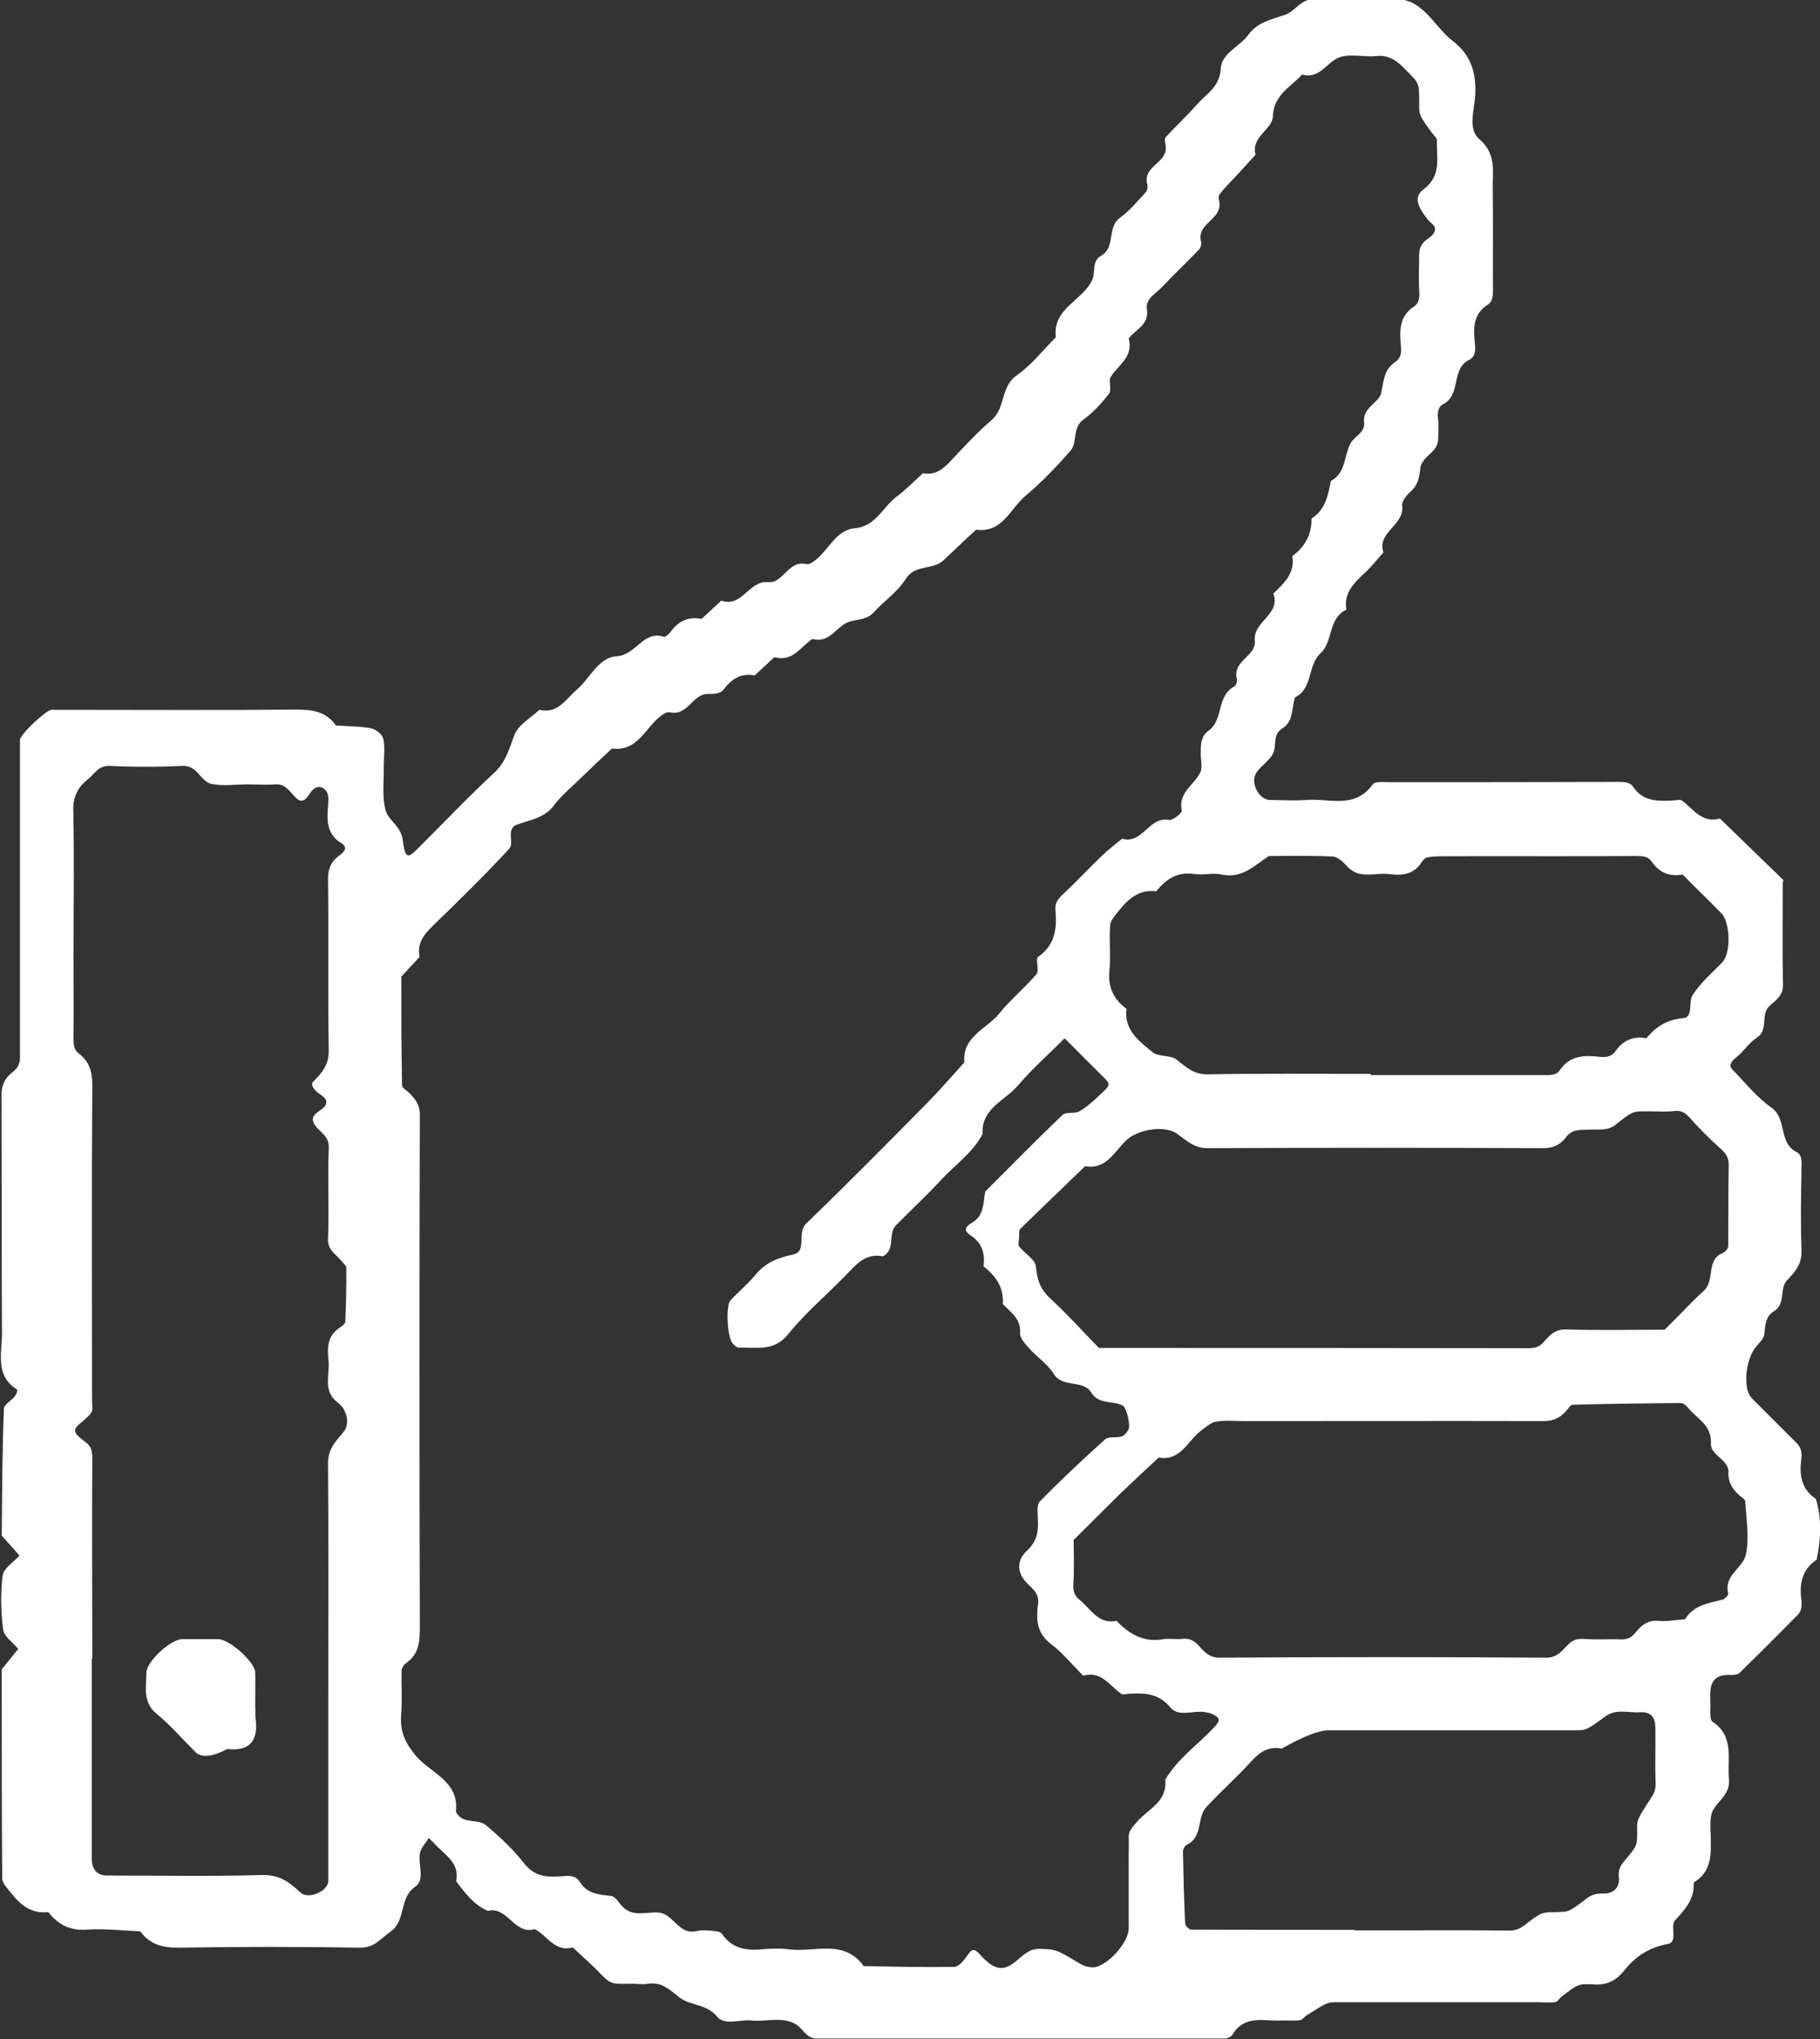
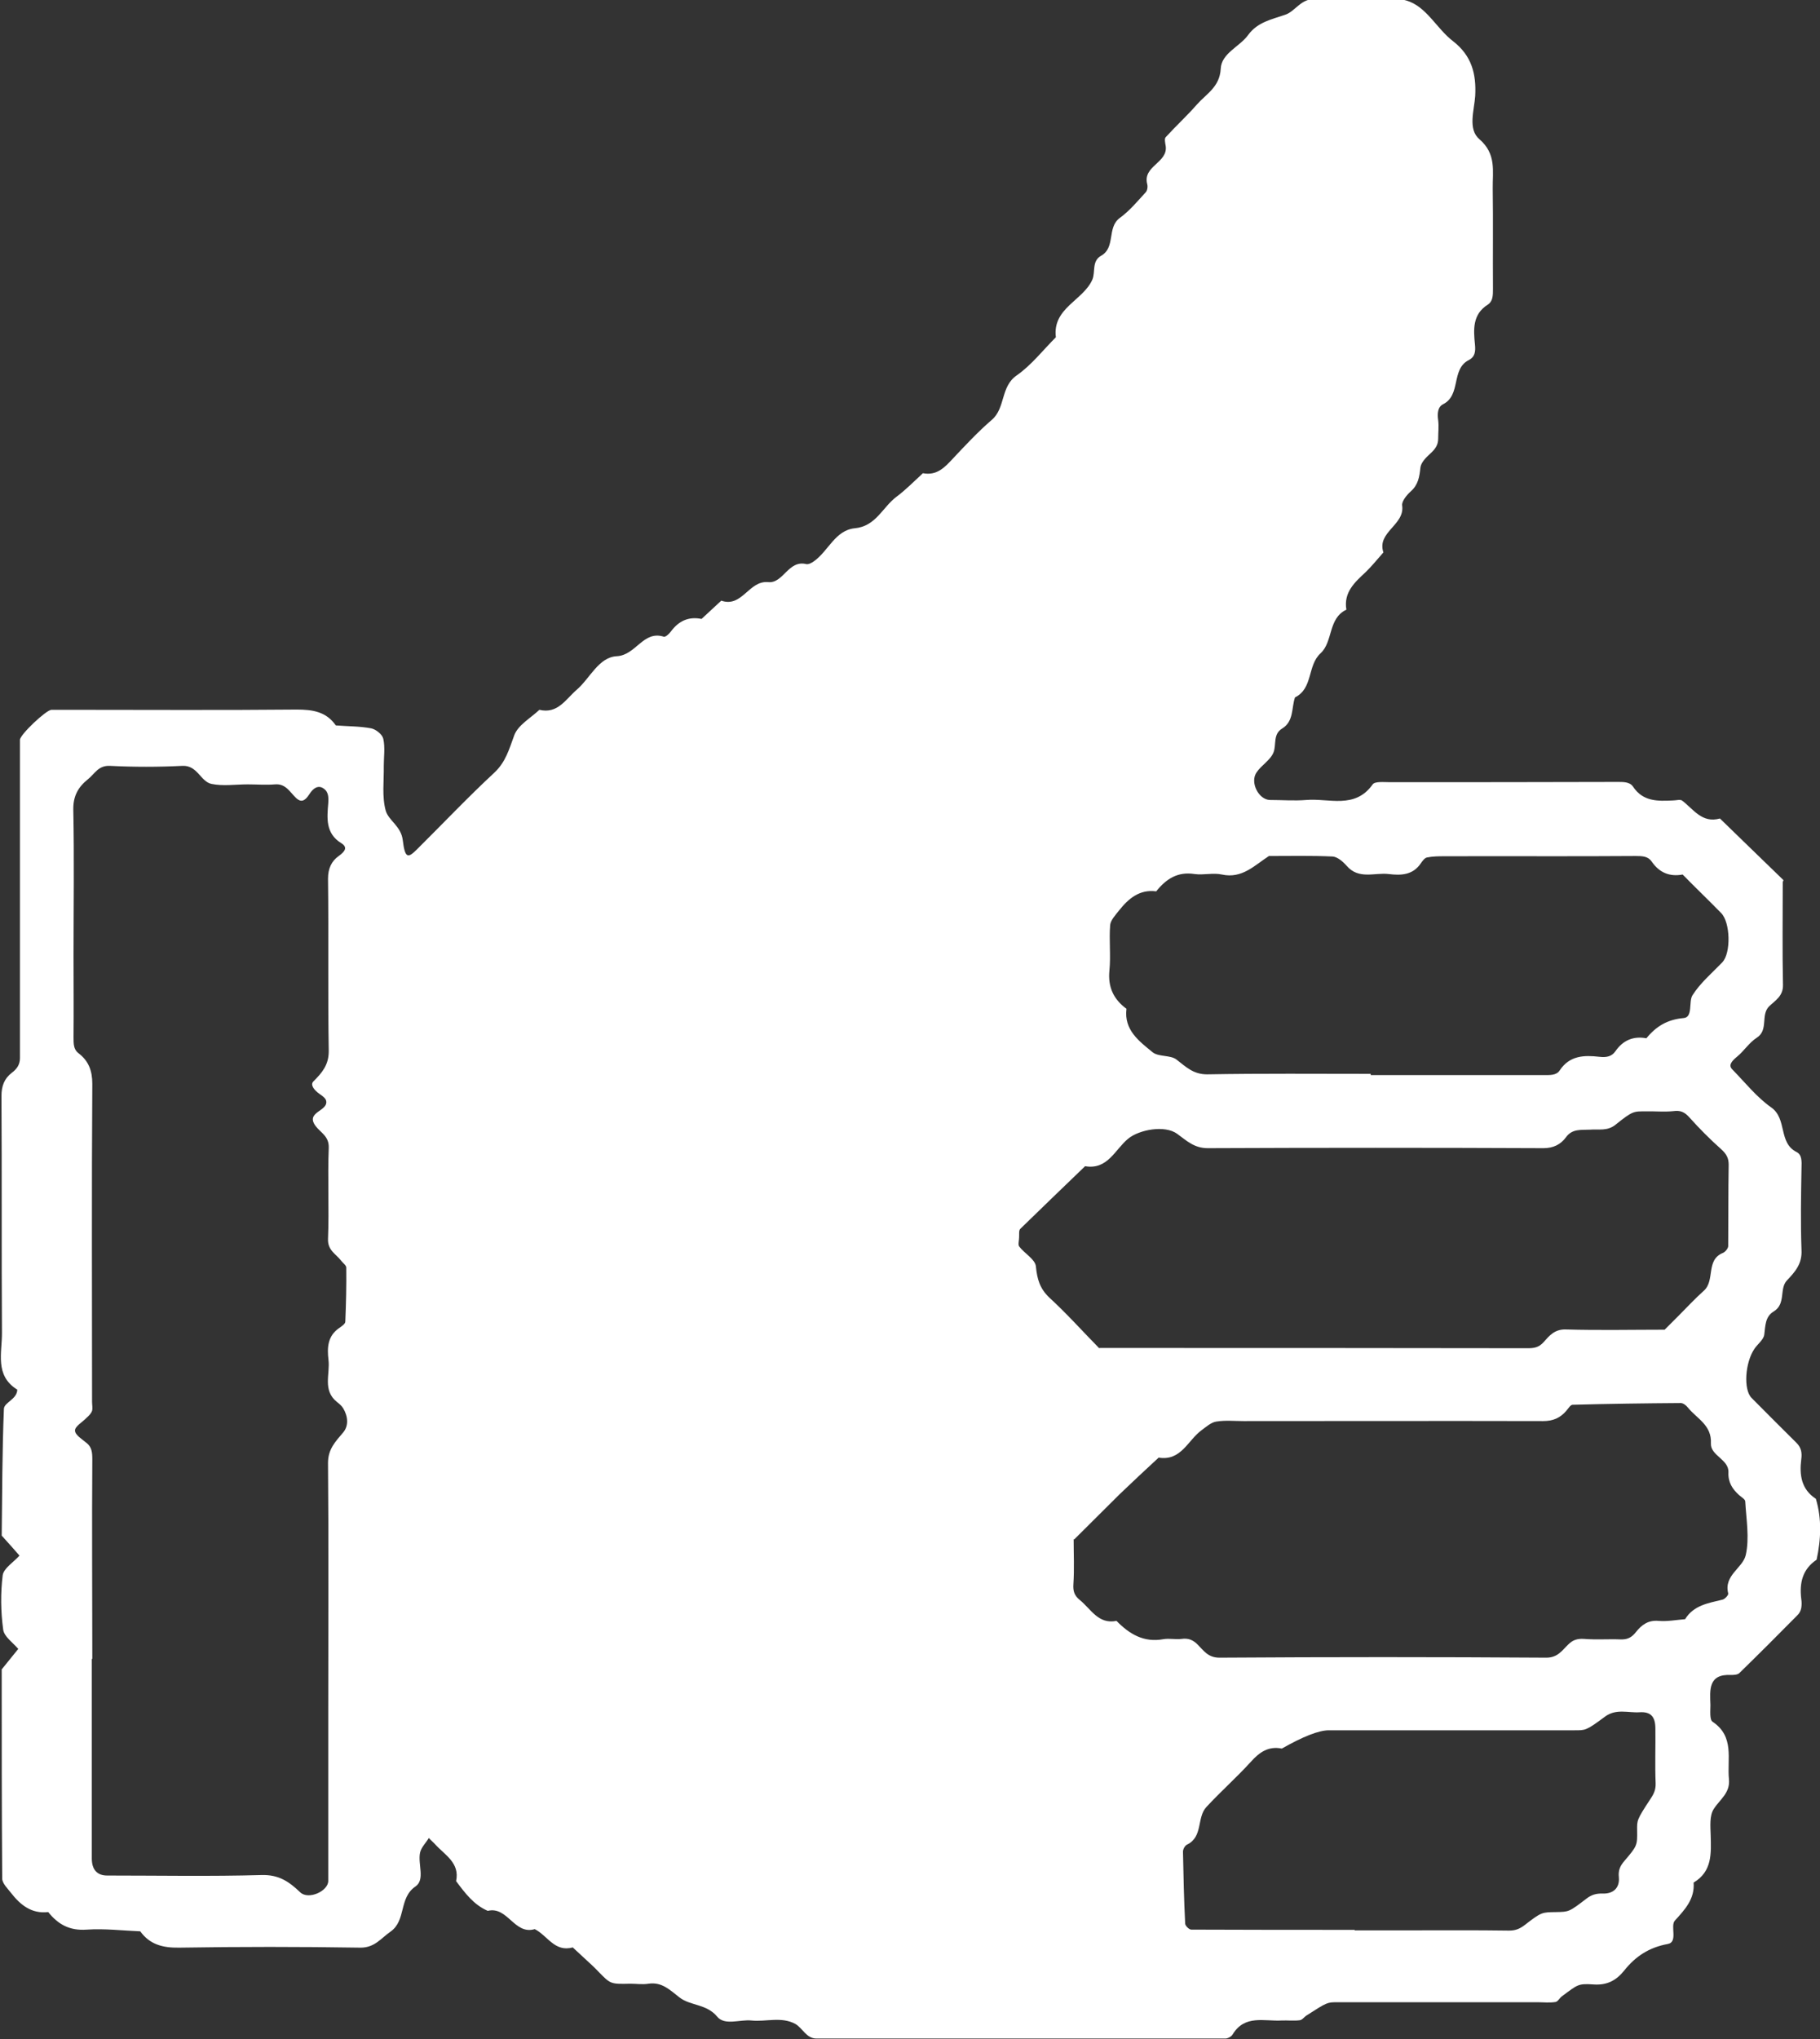
<svg xmlns="http://www.w3.org/2000/svg" id="Layer_1" data-name="Layer 1" viewBox="0 0 74.74 83.69">
  <rect x="0" y="0" width="74.74" height="83.69" fill="#333333" stroke="none" />
  <defs>
    <style>
      .cls-1 {
        fill: #fff;
      }
    </style>
  </defs>
-   <path class="cls-1" d="m73.21,36.2c0,1.48-.02,2.85.01,4.22.01.46-.32.64-.57.88-.36.36-.01.97-.51,1.29-.31.2-.52.54-.8.77-.26.21-.36.37-.2.53.52.53,1,1.14,1.6,1.56.66.47.28,1.45,1.04,1.83.22.11.21.38.2.66-.02,1.12-.04,2.24,0,3.36.03.57-.26.89-.6,1.25-.32.34-.03.96-.54,1.27-.36.22-.34.59-.39.96-.03.2-.27.38-.4.57-.39.57-.46,1.68-.12,2.02.61.62,1.23,1.23,1.85,1.85.18.18.23.39.19.67-.08.64,0,1.23.6,1.62.25.83.21,1.67.03,2.5-.58.39-.71.95-.63,1.61.02.12.02.25,0,.37-.02.11-.08.23-.16.3-.79.8-1.58,1.59-2.38,2.37-.07.07-.22.08-.34.08-.95-.05-.87.62-.85,1.23,0,.24-.04.61.09.69.91.61.59,1.53.67,2.35.06.58-.38.84-.63,1.24-.17.27-.13.7-.12,1.06.02.75.07,1.49-.7,1.95.05.67-.35,1.1-.77,1.56-.2.22.14.88-.29.96-.77.14-1.33.51-1.79,1.09-.33.41-.71.61-1.26.57-.64-.04-.64,0-1.29.48-.1.07-.17.22-.27.24-.24.04-.5.01-.74.01-2.74,0-5.47,0-8.21,0-.43,0-.43,0-1.27.54-.1.06-.18.19-.29.2-.25.03-.5,0-.74.01-.71.04-1.51-.25-2.01.57-.05.09-.2.17-.3.17-5.6,0-11.19,0-16.79,0-.42,0-.57-.43-.87-.6-.57-.31-1.2-.08-1.8-.14-.48-.05-1.1.22-1.41-.16-.44-.53-1.11-.44-1.55-.79-.4-.31-.72-.64-1.27-.56-.24.04-.5,0-.75,0-.81.02-.81.01-1.29-.48-.09-.09-.17-.18-.26-.26-.27-.25-.54-.5-.81-.75-.74.21-1.04-.49-1.56-.75-.84.25-1.11-.95-1.93-.75-.58-.25-.94-.74-1.3-1.22.16-.75-.46-1.07-.86-1.51-.08-.09-.18-.17-.26-.26-.12.2-.31.38-.36.6-.1.47.22,1.11-.19,1.39-.69.47-.37,1.39-1.02,1.85-.39.27-.65.66-1.23.66-2.49-.04-4.97-.04-7.46,0-.67.01-1.2-.13-1.59-.67-.73-.03-1.47-.12-2.2-.07-.7.05-1.17-.21-1.58-.72-.69.08-1.15-.3-1.53-.79-.14-.18-.36-.39-.36-.59-.02-2.86-.02-5.72-.02-8.58.23-.28.45-.56.68-.84-.22-.26-.59-.51-.62-.8-.1-.73-.11-1.49-.02-2.22.04-.29.45-.54.69-.81-.24-.27-.48-.55-.73-.82.02-1.73.02-3.47.09-5.2.01-.27.54-.39.55-.79-.94-.58-.62-1.52-.63-2.35-.02-3.23,0-6.47-.02-9.7,0-.4.11-.71.42-.95.23-.17.34-.36.34-.61,0-4.1,0-8.21,0-12.31,0-.25,0-.5,0-.75,0-.21,1.07-1.22,1.29-1.23.25,0,.5,0,.75,0,3.11,0,6.22.02,9.33-.01.66,0,1.21.09,1.6.65.48.04.97.03,1.45.12.2.04.46.25.5.43.08.36.02.74.02,1.11.01.62-.08,1.26.08,1.84.12.41.63.63.7,1.21.09.75.21.75.58.38,1.06-1.05,2.09-2.14,3.18-3.15.47-.44.61-.97.82-1.54.16-.42.67-.7,1.03-1.04.75.18,1.08-.43,1.53-.82.55-.47.9-1.34,1.65-1.38.79-.04,1.08-1.07,1.93-.8.07.02.21-.11.28-.2.32-.44.73-.64,1.27-.53.27-.25.54-.5.81-.75.86.3,1.13-.84,1.93-.76.62.06.82-.92,1.56-.74.09.02.23-.05.32-.12.59-.42.87-1.27,1.67-1.35.87-.08,1.14-.86,1.71-1.29.39-.29.73-.64,1.09-.97.57.11.9-.24,1.24-.61.51-.54,1.02-1.09,1.59-1.58.57-.49.35-1.37,1.03-1.83.6-.42,1.07-1.03,1.6-1.56-.15-1.2,1.13-1.51,1.5-2.37.13-.31-.03-.75.35-.97.62-.34.23-1.16.78-1.56.4-.29.72-.68,1.06-1.05.07-.07.09-.24.06-.34-.19-.74.86-.87.76-1.56-.02-.12-.06-.3,0-.36.42-.46.88-.88,1.28-1.34.39-.44.94-.72.98-1.47.03-.64.78-.9,1.13-1.39.39-.53.96-.63,1.53-.83.41-.14.65-.69,1.24-.63.49.05.99.01,1.49.01.75,0,1.54-.16,2.23.04.83.24,1.24,1.15,1.92,1.67.76.59.96,1.33.91,2.25-.04.59-.31,1.36.17,1.77.71.61.54,1.32.55,2.03.02,1.37,0,2.74.01,4.1,0,.28,0,.52-.21.66-.64.4-.59,1.03-.53,1.64.03.29,0,.51-.26.64-.73.38-.3,1.43-1.05,1.81-.22.11-.24.38-.2.66.03.24,0,.5,0,.75,0,.26-.12.43-.33.62-.17.15-.38.37-.4.57-.04.38-.09.7-.39.97-.17.15-.38.41-.36.58.12.81-1.05,1.09-.77,1.93-.24.27-.47.56-.73.81-.45.42-.91.83-.79,1.54-.76.36-.54,1.31-1.06,1.79-.55.5-.3,1.44-1.05,1.81-.15.43-.04.98-.53,1.28-.38.23-.23.66-.35.97-.12.32-.5.53-.7.83-.28.41.09,1.12.55,1.13.5,0,1,.04,1.49,0,.93-.08,2,.39,2.73-.64.09-.13.46-.09.69-.09,3.11,0,6.22,0,9.33-.01.27,0,.53-.01.67.19.41.62,1.01.6,1.64.57.12,0,.29-.05.37,0,.47.35.82.95,1.56.74.89.86,1.78,1.73,2.61,2.53Zm-29.5,6.42c-.68.68-1.34,1.26-1.9,1.92-.53.63-1.52.94-1.46,2-.41.78-1.14,1.27-1.72,1.9-.59.64-1.23,1.23-1.84,1.85-.34.35,0,.99-.53,1.27-.73-.15-1.11.35-1.54.79-.78.8-1.65,1.53-2.35,2.4-.59.74-1.31.53-2.02.56-.09,0-.21-.11-.28-.2-.21-.28-.27-1.54-.07-1.75.34-.36.73-.68,1.04-1.06.41-.5.92-.68,1.54-.82.58-.13.13-.87.52-1.26,1.7-1.64,3.36-3.32,5.02-5,.51-.52.99-1.08,1.48-1.62-.09-1.07.92-1.37,1.44-2.01.46-.58,1.05-1.05,1.53-1.62.12-.15-.06-.62.06-.7.72-.5.78-1.2.71-1.96-.02-.26.12-.43.32-.62.55-.51,1.06-1.06,1.59-1.57.26-.25.55-.47.83-.7.84.25,1.1-.93,1.93-.77.15.03.54-.29.52-.38-.16-.75.51-1.05.76-1.57.1-.2.02-.49.02-.74,0-.37-.02-.73.33-.98.61-.44.31-1.42,1.05-1.81.07-.04.13-.22.1-.32-.18-.74.81-.92.74-1.56-.08-.79,1.08-1.07.76-1.93.44-.42.9-.84.78-1.54.52-.38.8-.89.79-1.54.57-.36.68-.95.79-1.54.62-.33.54-1.02.8-1.53.16-.31.62-.45.57-.88-.08-.61.61-.79.7-1.2.1-.49.11-.96.57-1.27.23-.15.27-.37.24-.65-.06-.62-.08-1.23.55-1.64.21-.14.22-.39.2-.66-.03-.5,0-.99,0-1.49,0-.25.11-.45.34-.61.26-.17.37-.36.28-.52-.06-.1-.18-.17-.26-.27-.46-.58-.58-.95-.18-1.25.76-.57.52-1.31.55-2.02,0-.09-.13-.19-.2-.29-.53-.73-.54-.73-.53-1.27,0-.78,0-.77-.51-1.28-.35-.36-.68-.67-1.25-.61-.49.05-1.03-.1-1.48.04-.54.17-.83.93-1.57.72-.47.52-1.17.83-1.2,1.73-.02.53-.91.82-.71,1.56-.25.27-.49.54-.74.81-.25.27-.52.53-.74.82-.06.08-.02.24,0,.37.06.67-.94.82-.76,1.56.03.1-.01.26-.08.33-.52.54-1.06,1.05-1.57,1.59-.24.25-.64.43-.57.88.09.62-.47.81-.75,1.18.21.74-.41,1.07-.73,1.57-.12.18.05.54-.08.7-.3.39-.65.77-1.05,1.06-.47.34-.23.93-.53,1.28-.57.65-1.18,1.29-1.85,1.85-.63.53-.94,1.53-2.03,1.39-.45.42-.9.84-1.34,1.26-.44.41-1.17.14-1.56.78-.32.51-.87.88-1.29,1.34-.28.31-.62.29-.97.38-.55.14-.82.93-1.56.72-.48.33-.82.96-1.56.75-.27.25-.54.5-.81.75-.55-.11-.94.14-1.26.56-.15.2-.39.2-.67.2-.63,0-.82.93-1.56.75-.09-.02-.23.05-.32.12-.67.47-.97,1.51-2.05,1.37-.45.42-.9.84-1.34,1.27-.36.35-.75.67-1.04,1.06-.4.54-.99.59-1.54.8-.43.16-.09.76-.29.97-1.01,1.1-2.08,2.14-3.15,3.18-.38.37-.65.72-.54,1.27-.25.27-.5.54-.75.81,0,1.49,0,2.98.03,4.47,0,.09.16.18.25.26.26.26.48.49.48.93-.02,6.97-.02,13.93,0,20.9,0,.63.02,1.23-.59,1.63-.08.06-.16.2-.16.3-.01.62.03,1.25-.02,1.86-.04.65.18,1.12.61,1.63.6.71,1.79,1.04,1.64,2.29.26.54.89.27,1.23.55.57.48,1.13,1,1.58,1.58.47.6,1.05.56,1.66.51.29-.02.49.02.64.27.3.47.78.49,1.27.55.2.03.34.34.53.5.43.36.94.14,1.42.18.62.06.82.94,1.56.76.24-.06.5-.02.74,0,.11,0,.26.05.31.13.4.58.97.68,1.62.62.37-.03.75-.05,1.12,0,1.04.14,2.25-.45,3.07.69,1.24.02,2.47.05,3.71.03.19,0,.41-.27.54-.46.21-.32.3-.29.55-.02.6.66.97.67,1.52.19.28-.24.52-.47.94-.45.62.03.62,0,1.62.61.19.11.48.19.68.13.61-.19,1.32-1.07,1.32-1.57,0-1,0-1.99,0-2.99,0-.25.01-.5,0-.75-.01-.26.14-.41.32-.62.45-.54,1.28-.83,1.18-1.75.51-.87,1.34-1.44,2.01-2.15.23-.25.29-.37-.06-.54-.1-.05-.22-.07-.34-.09-.47-.07-1.06.22-1.4-.19-.47-.56-1.02-.6-1.65-.56-.12,0-.29.05-.37,0-.48-.34-.82-.95-1.56-.74-.44-.44-.84-.94-1.33-1.31-.6-.45-.6-1.04-.52-1.65.05-.47-.29-.64-.52-.91-.34-.39-.36-.87.06-1.26.42-.38.48-.81.45-1.32-.01-.24-.05-.57.08-.7.86-.88,1.76-1.72,2.68-2.55.15-.13.47-.05.69-.12.1-.03.19-.16.26-.26.12-.17-.07-.93-.23-1.01-.41-.21-.97-.03-1.28-.52-.35-.57-1.17-.17-1.55-.78-.26-.41-.7-.7-1.03-1.07-.15-.17-.36-.4-.35-.59.05-.6-.39-.86-.71-1.21.05-.67-.29-1.15-.79-1.54.07-.53-.07-.97-.53-1.27-.28-.18-.26-.34.07-.53.49-.29.44-.81.53-1.27,1.06-1.06,2.1-2.12,3.18-3.15.14-.13.49-.03.68-.14.31-.18.58-.42.84-.67.47-.43.46-.44.1-.79-.51-.5-1.01-1.01-1.52-1.52ZM3.77,68.07c0,2.73,0,5.47,0,8.2,0,.46.22.7.63.7,2.11,0,4.23.04,6.34-.02.7-.02,1.12.26,1.59.71.34.32,1.15-.05,1.15-.47,0-2.36,0-4.72,0-7.08,0-3.36.02-6.71-.01-10.07,0-.57.3-.87.62-1.25.24-.28.2-.67,0-1-.06-.1-.17-.19-.26-.26-.59-.48-.27-1.14-.34-1.72-.06-.5-.04-.98.44-1.31.1-.07.25-.17.25-.26.03-.74.05-1.48.04-2.22,0-.09-.14-.19-.21-.28-.21-.28-.56-.42-.54-.9.05-1.24-.02-2.49.03-3.73.02-.48-.33-.62-.54-.9-.44-.59.55-.6.43-1.05-.03-.1-.16-.19-.26-.26-.26-.18-.39-.39-.26-.52.35-.35.63-.67.63-1.24-.04-2.36,0-4.72-.03-7.08,0-.41.14-.72.44-.93.29-.21.36-.37.1-.53-.65-.4-.58-1.04-.53-1.64.02-.29,0-.51-.26-.64-.17-.08-.36.02-.52.28-.19.29-.34.33-.53.16-.26-.24-.43-.61-.88-.57-.37.03-.75,0-1.12,0-.5,0-1.01.08-1.49-.02-.45-.1-.57-.77-1.19-.74-.99.05-1.99.05-2.98,0-.48-.02-.62.33-.9.55-.4.32-.61.69-.6,1.25.04,1.99.01,3.98.01,5.97,0,1.12.01,2.24,0,3.36,0,.28,0,.51.2.66.42.32.57.72.57,1.26-.03,4.35-.01,8.7-.01,13.05,0,.12.03.26,0,.37-.04.11-.13.2-.22.28-.17.18-.49.36-.48.53,0,.18.3.36.49.52.2.17.22.38.22.66-.02,2.73,0,5.47,0,8.2Zm40.32-4.91c0,.61.03,1.23-.01,1.85-.02.29.04.47.26.65.46.37.76,1.01,1.51.86.53.54,1.12.9,1.93.75.24-.04.5.02.74-.01.28-.04.47.04.66.23.25.25.43.54.9.54,4.47-.03,8.95-.03,13.42,0,.47,0,.65-.3.9-.54.19-.19.38-.25.66-.23.49.04.99,0,1.49.02.27.01.45-.07.63-.3.23-.29.5-.5.93-.46.36.03.72-.04,1.09-.07.35-.57.95-.66,1.53-.8.1-.02.26-.19.24-.26-.19-.74.6-1.04.72-1.57.16-.7.02-1.47-.02-2.2,0-.09-.16-.18-.25-.26-.28-.25-.46-.53-.44-.94.02-.53-.74-.68-.72-1.18.04-.76-.58-1.02-.95-1.48-.07-.09-.19-.18-.29-.18-1.48.01-2.96.03-4.44.07-.09,0-.18.16-.26.25-.25.29-.54.42-.95.42-4.1-.01-8.2,0-12.3,0-.37,0-.75-.04-1.12.02-.21.03-.41.21-.6.35-.57.41-.84,1.28-1.77,1.13-.54.5-1.08,1-1.61,1.51-.62.61-1.23,1.23-1.86,1.85Zm1.07-7.84c5.91,0,11.74,0,17.58.01.28,0,.46-.04.65-.25.23-.26.45-.53.9-.52,1.36.04,2.73.01,4.07.01.2-.2.37-.37.55-.55.35-.35.69-.72,1.06-1.05.47-.42.07-1.26.78-1.55.1-.04.21-.18.22-.27.01-1.12,0-2.24.02-3.35,0-.27-.09-.44-.3-.63-.46-.41-.9-.85-1.32-1.32-.19-.21-.36-.29-.65-.25-.37.04-.74,0-1.12.01-.51,0-.54-.03-1.26.55-.34.27-.69.17-1.04.2-.36.02-.73-.05-.99.31-.22.3-.52.45-.93.45-4.59-.02-9.19-.02-13.78,0-.56,0-.86-.3-1.26-.59-.51-.37-1.56-.17-2.01.2-.54.44-.84,1.29-1.77,1.13-.89.86-1.78,1.71-2.66,2.57-.07.07-.04.23-.05.35,0,.12-.05.29,0,.37.22.29.66.53.69.82.05.52.16.91.55,1.28.73.67,1.39,1.41,2.05,2.08Zm11.13-11.2c2.36,0,4.73,0,7.09,0,.27,0,.53.02.67-.19.41-.62,1.01-.63,1.63-.56.28.03.5,0,.66-.23.31-.45.74-.63,1.27-.53.4-.49.86-.77,1.53-.83.39-.03.2-.67.36-.93.32-.51.81-.92,1.23-1.36.36-.38.33-1.64-.05-2.02-.26-.27-.53-.53-.79-.79-.26-.26-.53-.52-.79-.79-.54.1-.96-.08-1.27-.53-.15-.22-.38-.23-.66-.23-2.61.02-5.22,0-7.84.01-.24,0-.49,0-.73.05-.1.02-.19.15-.26.25-.33.48-.82.49-1.31.43-.58-.07-1.23.24-1.73-.34-.15-.17-.38-.37-.58-.38-.87-.04-1.74-.02-2.61-.02-.59.38-1.1.94-1.93.76-.36-.08-.75.03-1.12-.02-.7-.11-1.17.2-1.58.71-.69-.09-1.14.3-1.53.79-.14.18-.34.39-.36.59-.05.62.03,1.25-.03,1.86-.07.69.17,1.19.7,1.58-.11.87.52,1.33,1.07,1.78.24.2.73.11.98.3.39.3.69.61,1.26.61,2.24-.04,4.48-.02,6.72-.02Zm-.66,35.08v.02h2.24c1.37,0,2.74-.01,4.1.01.28,0,.45-.08.66-.24.68-.53.7-.51,1.27-.52.53-.01.53,0,1.26-.56.2-.15.39-.21.67-.2.42.01.69-.23.65-.67-.03-.28.05-.46.22-.66.54-.63.54-.65.53-1.27,0-.4-.03-.41.54-1.27.14-.21.23-.38.22-.66-.03-.75,0-1.49-.01-2.24,0-.48-.18-.7-.65-.67-.47.03-.96-.16-1.42.18-.78.58-.8.56-1.26.56-3.36,0-6.72,0-10.08,0q-.61,0-1.93.75c-.55-.11-.92.15-1.27.54-.58.64-1.24,1.22-1.83,1.86-.4.43-.13,1.22-.79,1.54-.09.04-.17.19-.17.29.02.98.04,1.97.09,2.95,0,.09.16.25.25.25,2.24.01,4.47.01,6.71.01Z" />
-   <path class="cls-1" d="m10.49,70.1c0,.12-.01.25,0,.37.13.89-.16,1.42-1.16,1.31q-.93.49-1.31.12c-.52-.52-1.01-1.09-1.58-1.56-.59-.48-.43-1.09-.43-1.68,0-.48,1.01-1.39,1.47-1.39.49,0,.99,0,1.48,0,.46,0,1.51.94,1.52,1.36.01.49,0,.99,0,1.48Z" />
+   <path class="cls-1" d="m73.21,36.2c0,1.48-.02,2.85.01,4.22.01.46-.32.64-.57.88-.36.36-.01.97-.51,1.29-.31.2-.52.54-.8.77-.26.21-.36.37-.2.53.52.53,1,1.14,1.6,1.56.66.47.28,1.45,1.04,1.83.22.11.21.38.2.66-.02,1.12-.04,2.24,0,3.36.03.57-.26.89-.6,1.25-.32.34-.03.96-.54,1.27-.36.22-.34.59-.39.96-.03.2-.27.38-.4.57-.39.57-.46,1.68-.12,2.02.61.62,1.23,1.23,1.85,1.85.18.18.23.39.19.67-.08.64,0,1.23.6,1.62.25.83.21,1.67.03,2.5-.58.39-.71.95-.63,1.61.02.12.02.25,0,.37-.02.11-.08.23-.16.3-.79.8-1.58,1.59-2.38,2.37-.07.07-.22.08-.34.08-.95-.05-.87.62-.85,1.23,0,.24-.04.61.09.69.91.61.59,1.53.67,2.35.06.58-.38.84-.63,1.24-.17.27-.13.7-.12,1.06.02.75.07,1.49-.7,1.95.05.67-.35,1.1-.77,1.56-.2.22.14.88-.29.96-.77.14-1.33.51-1.79,1.09-.33.41-.71.61-1.26.57-.64-.04-.64,0-1.29.48-.1.07-.17.22-.27.24-.24.04-.5.01-.74.01-2.74,0-5.47,0-8.21,0-.43,0-.43,0-1.27.54-.1.06-.18.19-.29.2-.25.03-.5,0-.74.01-.71.04-1.51-.25-2.01.57-.05.09-.2.17-.3.17-5.6,0-11.19,0-16.79,0-.42,0-.57-.43-.87-.6-.57-.31-1.2-.08-1.8-.14-.48-.05-1.1.22-1.41-.16-.44-.53-1.11-.44-1.55-.79-.4-.31-.72-.64-1.27-.56-.24.04-.5,0-.75,0-.81.02-.81.01-1.29-.48-.09-.09-.17-.18-.26-.26-.27-.25-.54-.5-.81-.75-.74.21-1.04-.49-1.56-.75-.84.25-1.11-.95-1.93-.75-.58-.25-.94-.74-1.3-1.22.16-.75-.46-1.07-.86-1.51-.08-.09-.18-.17-.26-.26-.12.2-.31.38-.36.6-.1.47.22,1.11-.19,1.39-.69.47-.37,1.39-1.02,1.85-.39.27-.65.66-1.23.66-2.49-.04-4.97-.04-7.46,0-.67.01-1.2-.13-1.59-.67-.73-.03-1.47-.12-2.2-.07-.7.05-1.17-.21-1.58-.72-.69.08-1.15-.3-1.53-.79-.14-.18-.36-.39-.36-.59-.02-2.86-.02-5.72-.02-8.58.23-.28.45-.56.68-.84-.22-.26-.59-.51-.62-.8-.1-.73-.11-1.49-.02-2.22.04-.29.45-.54.69-.81-.24-.27-.48-.55-.73-.82.02-1.73.02-3.47.09-5.2.01-.27.54-.39.55-.79-.94-.58-.62-1.52-.63-2.35-.02-3.23,0-6.47-.02-9.7,0-.4.11-.71.42-.95.23-.17.34-.36.34-.61,0-4.1,0-8.21,0-12.31,0-.25,0-.5,0-.75,0-.21,1.07-1.22,1.29-1.23.25,0,.5,0,.75,0,3.11,0,6.22.02,9.33-.01.66,0,1.21.09,1.6.65.48.04.97.03,1.45.12.2.04.46.25.5.43.08.36.02.74.02,1.11.01.62-.08,1.26.08,1.84.12.41.63.63.7,1.21.09.75.21.75.58.38,1.06-1.05,2.09-2.14,3.18-3.15.47-.44.61-.97.82-1.54.16-.42.67-.7,1.03-1.04.75.18,1.08-.43,1.53-.82.55-.47.9-1.34,1.65-1.38.79-.04,1.08-1.07,1.93-.8.07.02.21-.11.28-.2.32-.44.73-.64,1.27-.53.27-.25.54-.5.81-.75.86.3,1.13-.84,1.93-.76.62.06.82-.92,1.56-.74.09.02.23-.05.32-.12.59-.42.87-1.27,1.67-1.35.87-.08,1.14-.86,1.71-1.29.39-.29.73-.64,1.09-.97.57.11.9-.24,1.24-.61.51-.54,1.02-1.09,1.59-1.58.57-.49.35-1.37,1.03-1.83.6-.42,1.07-1.03,1.6-1.56-.15-1.2,1.13-1.51,1.5-2.37.13-.31-.03-.75.35-.97.62-.34.23-1.16.78-1.56.4-.29.72-.68,1.06-1.05.07-.07.09-.24.06-.34-.19-.74.86-.87.76-1.56-.02-.12-.06-.3,0-.36.42-.46.88-.88,1.28-1.34.39-.44.94-.72.98-1.47.03-.64.78-.9,1.13-1.39.39-.53.96-.63,1.53-.83.41-.14.65-.69,1.24-.63.49.05.99.01,1.49.01.75,0,1.54-.16,2.23.04.83.24,1.24,1.15,1.92,1.67.76.59.96,1.33.91,2.25-.04.59-.31,1.36.17,1.77.71.61.54,1.32.55,2.03.02,1.37,0,2.74.01,4.1,0,.28,0,.52-.21.66-.64.4-.59,1.03-.53,1.64.03.29,0,.51-.26.64-.73.38-.3,1.43-1.05,1.81-.22.11-.24.38-.2.66.03.24,0,.5,0,.75,0,.26-.12.43-.33.62-.17.15-.38.37-.4.57-.04.38-.09.7-.39.97-.17.15-.38.41-.36.58.12.81-1.05,1.09-.77,1.93-.24.27-.47.56-.73.81-.45.42-.91.83-.79,1.54-.76.36-.54,1.31-1.06,1.79-.55.5-.3,1.44-1.05,1.81-.15.43-.04.98-.53,1.28-.38.23-.23.66-.35.97-.12.32-.5.53-.7.83-.28.41.09,1.12.55,1.13.5,0,1,.04,1.49,0,.93-.08,2,.39,2.73-.64.09-.13.46-.09.69-.09,3.11,0,6.22,0,9.33-.01.27,0,.53-.01.67.19.41.62,1.01.6,1.64.57.12,0,.29-.05.37,0,.47.35.82.95,1.56.74.89.86,1.78,1.73,2.61,2.53Zm-29.5,6.42ZM3.77,68.07c0,2.73,0,5.47,0,8.2,0,.46.22.7.63.7,2.11,0,4.23.04,6.34-.02.7-.02,1.12.26,1.59.71.34.32,1.15-.05,1.15-.47,0-2.36,0-4.72,0-7.08,0-3.36.02-6.71-.01-10.07,0-.57.3-.87.62-1.25.24-.28.2-.67,0-1-.06-.1-.17-.19-.26-.26-.59-.48-.27-1.14-.34-1.72-.06-.5-.04-.98.44-1.31.1-.07.25-.17.25-.26.03-.74.05-1.48.04-2.22,0-.09-.14-.19-.21-.28-.21-.28-.56-.42-.54-.9.05-1.24-.02-2.49.03-3.73.02-.48-.33-.62-.54-.9-.44-.59.55-.6.43-1.05-.03-.1-.16-.19-.26-.26-.26-.18-.39-.39-.26-.52.35-.35.63-.67.63-1.24-.04-2.36,0-4.72-.03-7.08,0-.41.14-.72.44-.93.29-.21.36-.37.1-.53-.65-.4-.58-1.04-.53-1.64.02-.29,0-.51-.26-.64-.17-.08-.36.02-.52.28-.19.29-.34.33-.53.16-.26-.24-.43-.61-.88-.57-.37.03-.75,0-1.12,0-.5,0-1.01.08-1.49-.02-.45-.1-.57-.77-1.19-.74-.99.05-1.99.05-2.98,0-.48-.02-.62.33-.9.55-.4.32-.61.69-.6,1.25.04,1.99.01,3.98.01,5.97,0,1.12.01,2.24,0,3.36,0,.28,0,.51.2.66.42.32.57.72.57,1.26-.03,4.35-.01,8.7-.01,13.05,0,.12.03.26,0,.37-.04.11-.13.2-.22.28-.17.18-.49.36-.48.53,0,.18.3.36.49.52.2.17.22.38.22.66-.02,2.73,0,5.47,0,8.2Zm40.32-4.91c0,.61.03,1.23-.01,1.85-.02.29.04.47.26.65.46.37.76,1.01,1.51.86.53.54,1.12.9,1.93.75.24-.04.5.02.74-.01.28-.04.47.04.66.23.25.25.43.54.9.54,4.47-.03,8.95-.03,13.42,0,.47,0,.65-.3.9-.54.19-.19.38-.25.66-.23.49.04.99,0,1.49.02.27.01.45-.07.63-.3.23-.29.5-.5.93-.46.36.03.72-.04,1.09-.07.35-.57.95-.66,1.53-.8.1-.02.26-.19.24-.26-.19-.74.6-1.04.72-1.57.16-.7.02-1.47-.02-2.2,0-.09-.16-.18-.25-.26-.28-.25-.46-.53-.44-.94.02-.53-.74-.68-.72-1.18.04-.76-.58-1.02-.95-1.48-.07-.09-.19-.18-.29-.18-1.48.01-2.96.03-4.44.07-.09,0-.18.16-.26.25-.25.29-.54.42-.95.42-4.1-.01-8.2,0-12.3,0-.37,0-.75-.04-1.12.02-.21.03-.41.21-.6.35-.57.41-.84,1.28-1.77,1.13-.54.5-1.08,1-1.61,1.51-.62.61-1.23,1.23-1.86,1.85Zm1.07-7.84c5.91,0,11.74,0,17.58.01.28,0,.46-.04.65-.25.23-.26.45-.53.9-.52,1.36.04,2.73.01,4.07.01.2-.2.37-.37.55-.55.35-.35.69-.72,1.06-1.05.47-.42.07-1.26.78-1.55.1-.04.21-.18.22-.27.01-1.12,0-2.24.02-3.35,0-.27-.09-.44-.3-.63-.46-.41-.9-.85-1.32-1.32-.19-.21-.36-.29-.65-.25-.37.04-.74,0-1.12.01-.51,0-.54-.03-1.26.55-.34.27-.69.17-1.04.2-.36.02-.73-.05-.99.31-.22.3-.52.45-.93.45-4.59-.02-9.19-.02-13.78,0-.56,0-.86-.3-1.26-.59-.51-.37-1.56-.17-2.01.2-.54.44-.84,1.29-1.77,1.13-.89.86-1.78,1.71-2.66,2.57-.07.07-.04.23-.05.35,0,.12-.05.29,0,.37.22.29.66.53.69.82.05.52.16.91.55,1.28.73.67,1.39,1.41,2.05,2.08Zm11.13-11.2c2.36,0,4.73,0,7.09,0,.27,0,.53.02.67-.19.41-.62,1.01-.63,1.63-.56.28.03.5,0,.66-.23.31-.45.74-.63,1.27-.53.4-.49.86-.77,1.53-.83.39-.03.2-.67.36-.93.32-.51.81-.92,1.23-1.36.36-.38.33-1.64-.05-2.02-.26-.27-.53-.53-.79-.79-.26-.26-.53-.52-.79-.79-.54.1-.96-.08-1.27-.53-.15-.22-.38-.23-.66-.23-2.61.02-5.22,0-7.84.01-.24,0-.49,0-.73.05-.1.02-.19.15-.26.25-.33.48-.82.49-1.31.43-.58-.07-1.23.24-1.73-.34-.15-.17-.38-.37-.58-.38-.87-.04-1.74-.02-2.61-.02-.59.38-1.1.94-1.93.76-.36-.08-.75.03-1.12-.02-.7-.11-1.17.2-1.58.71-.69-.09-1.14.3-1.53.79-.14.18-.34.39-.36.59-.05.62.03,1.25-.03,1.86-.07.69.17,1.19.7,1.58-.11.87.52,1.33,1.07,1.78.24.2.73.11.98.3.39.3.69.61,1.26.61,2.24-.04,4.48-.02,6.72-.02Zm-.66,35.08v.02h2.24c1.37,0,2.74-.01,4.1.01.28,0,.45-.08.66-.24.68-.53.7-.51,1.27-.52.53-.01.53,0,1.26-.56.2-.15.39-.21.67-.2.42.01.69-.23.65-.67-.03-.28.05-.46.22-.66.54-.63.54-.65.53-1.27,0-.4-.03-.41.54-1.27.14-.21.23-.38.22-.66-.03-.75,0-1.49-.01-2.24,0-.48-.18-.7-.65-.67-.47.03-.96-.16-1.42.18-.78.58-.8.56-1.26.56-3.36,0-6.72,0-10.08,0q-.61,0-1.93.75c-.55-.11-.92.15-1.27.54-.58.64-1.24,1.22-1.83,1.86-.4.43-.13,1.22-.79,1.54-.09.04-.17.19-.17.29.02.98.04,1.97.09,2.95,0,.09.16.25.25.25,2.24.01,4.47.01,6.71.01Z" />
</svg>